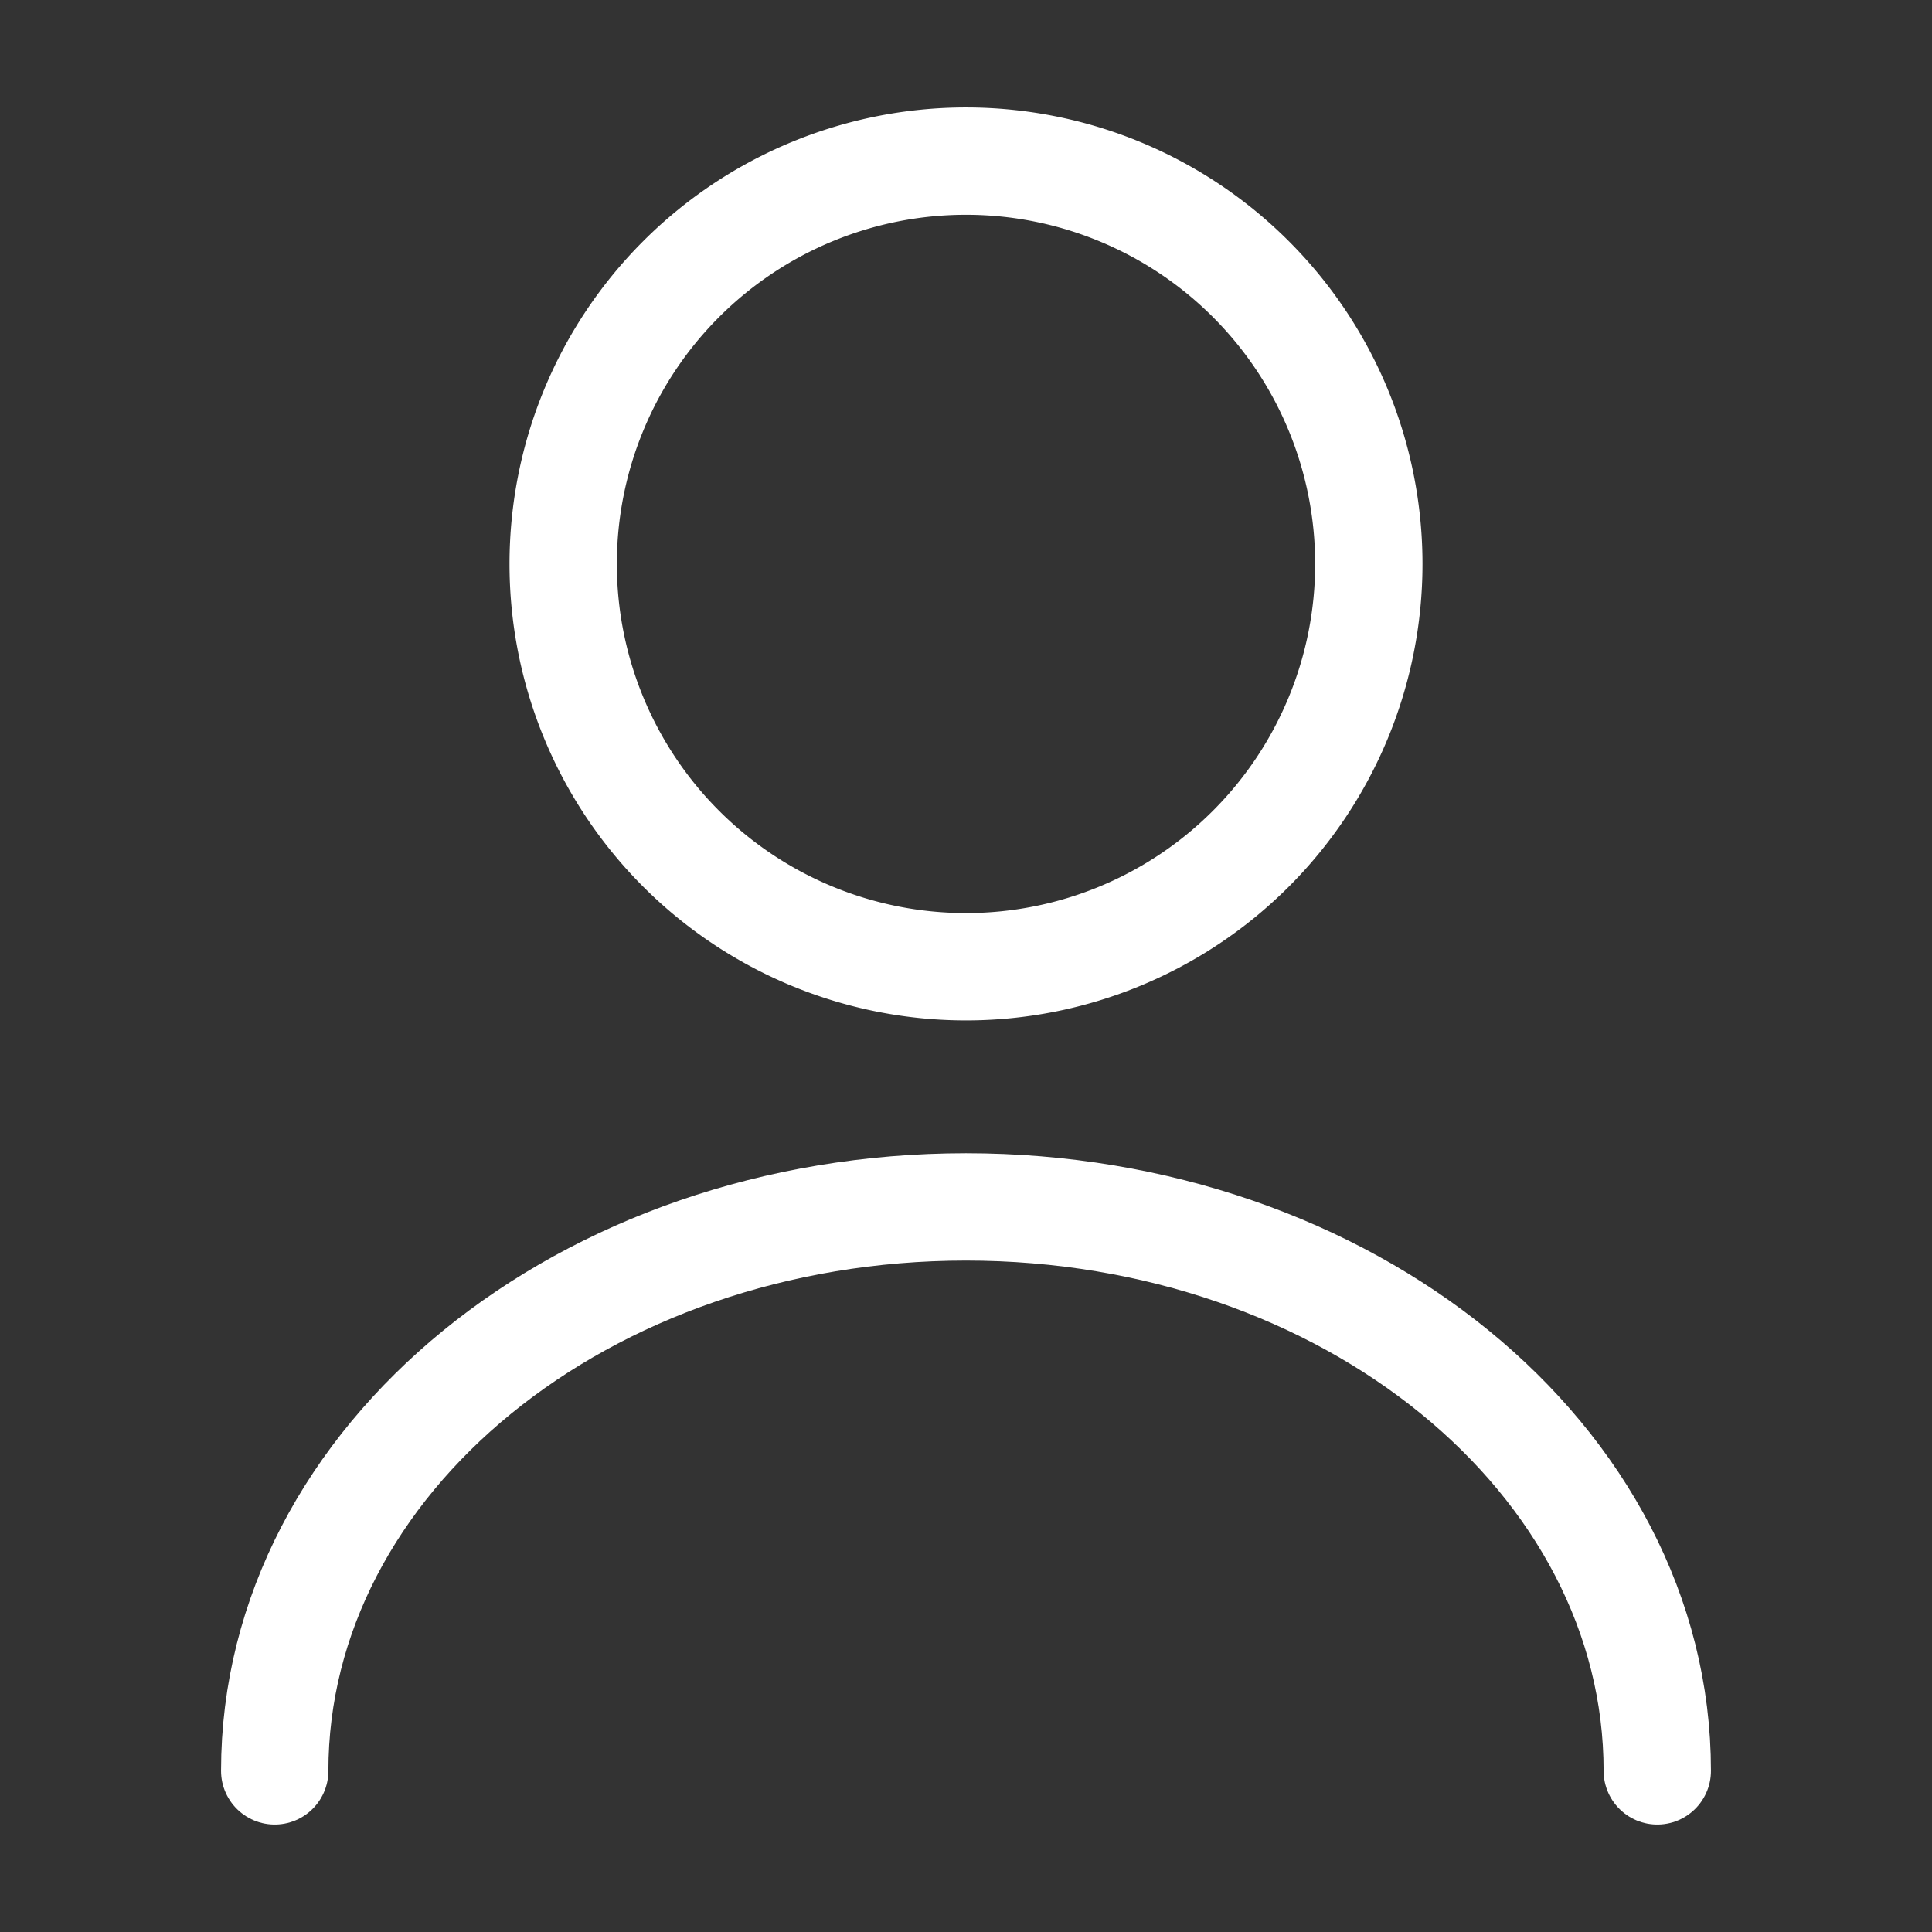
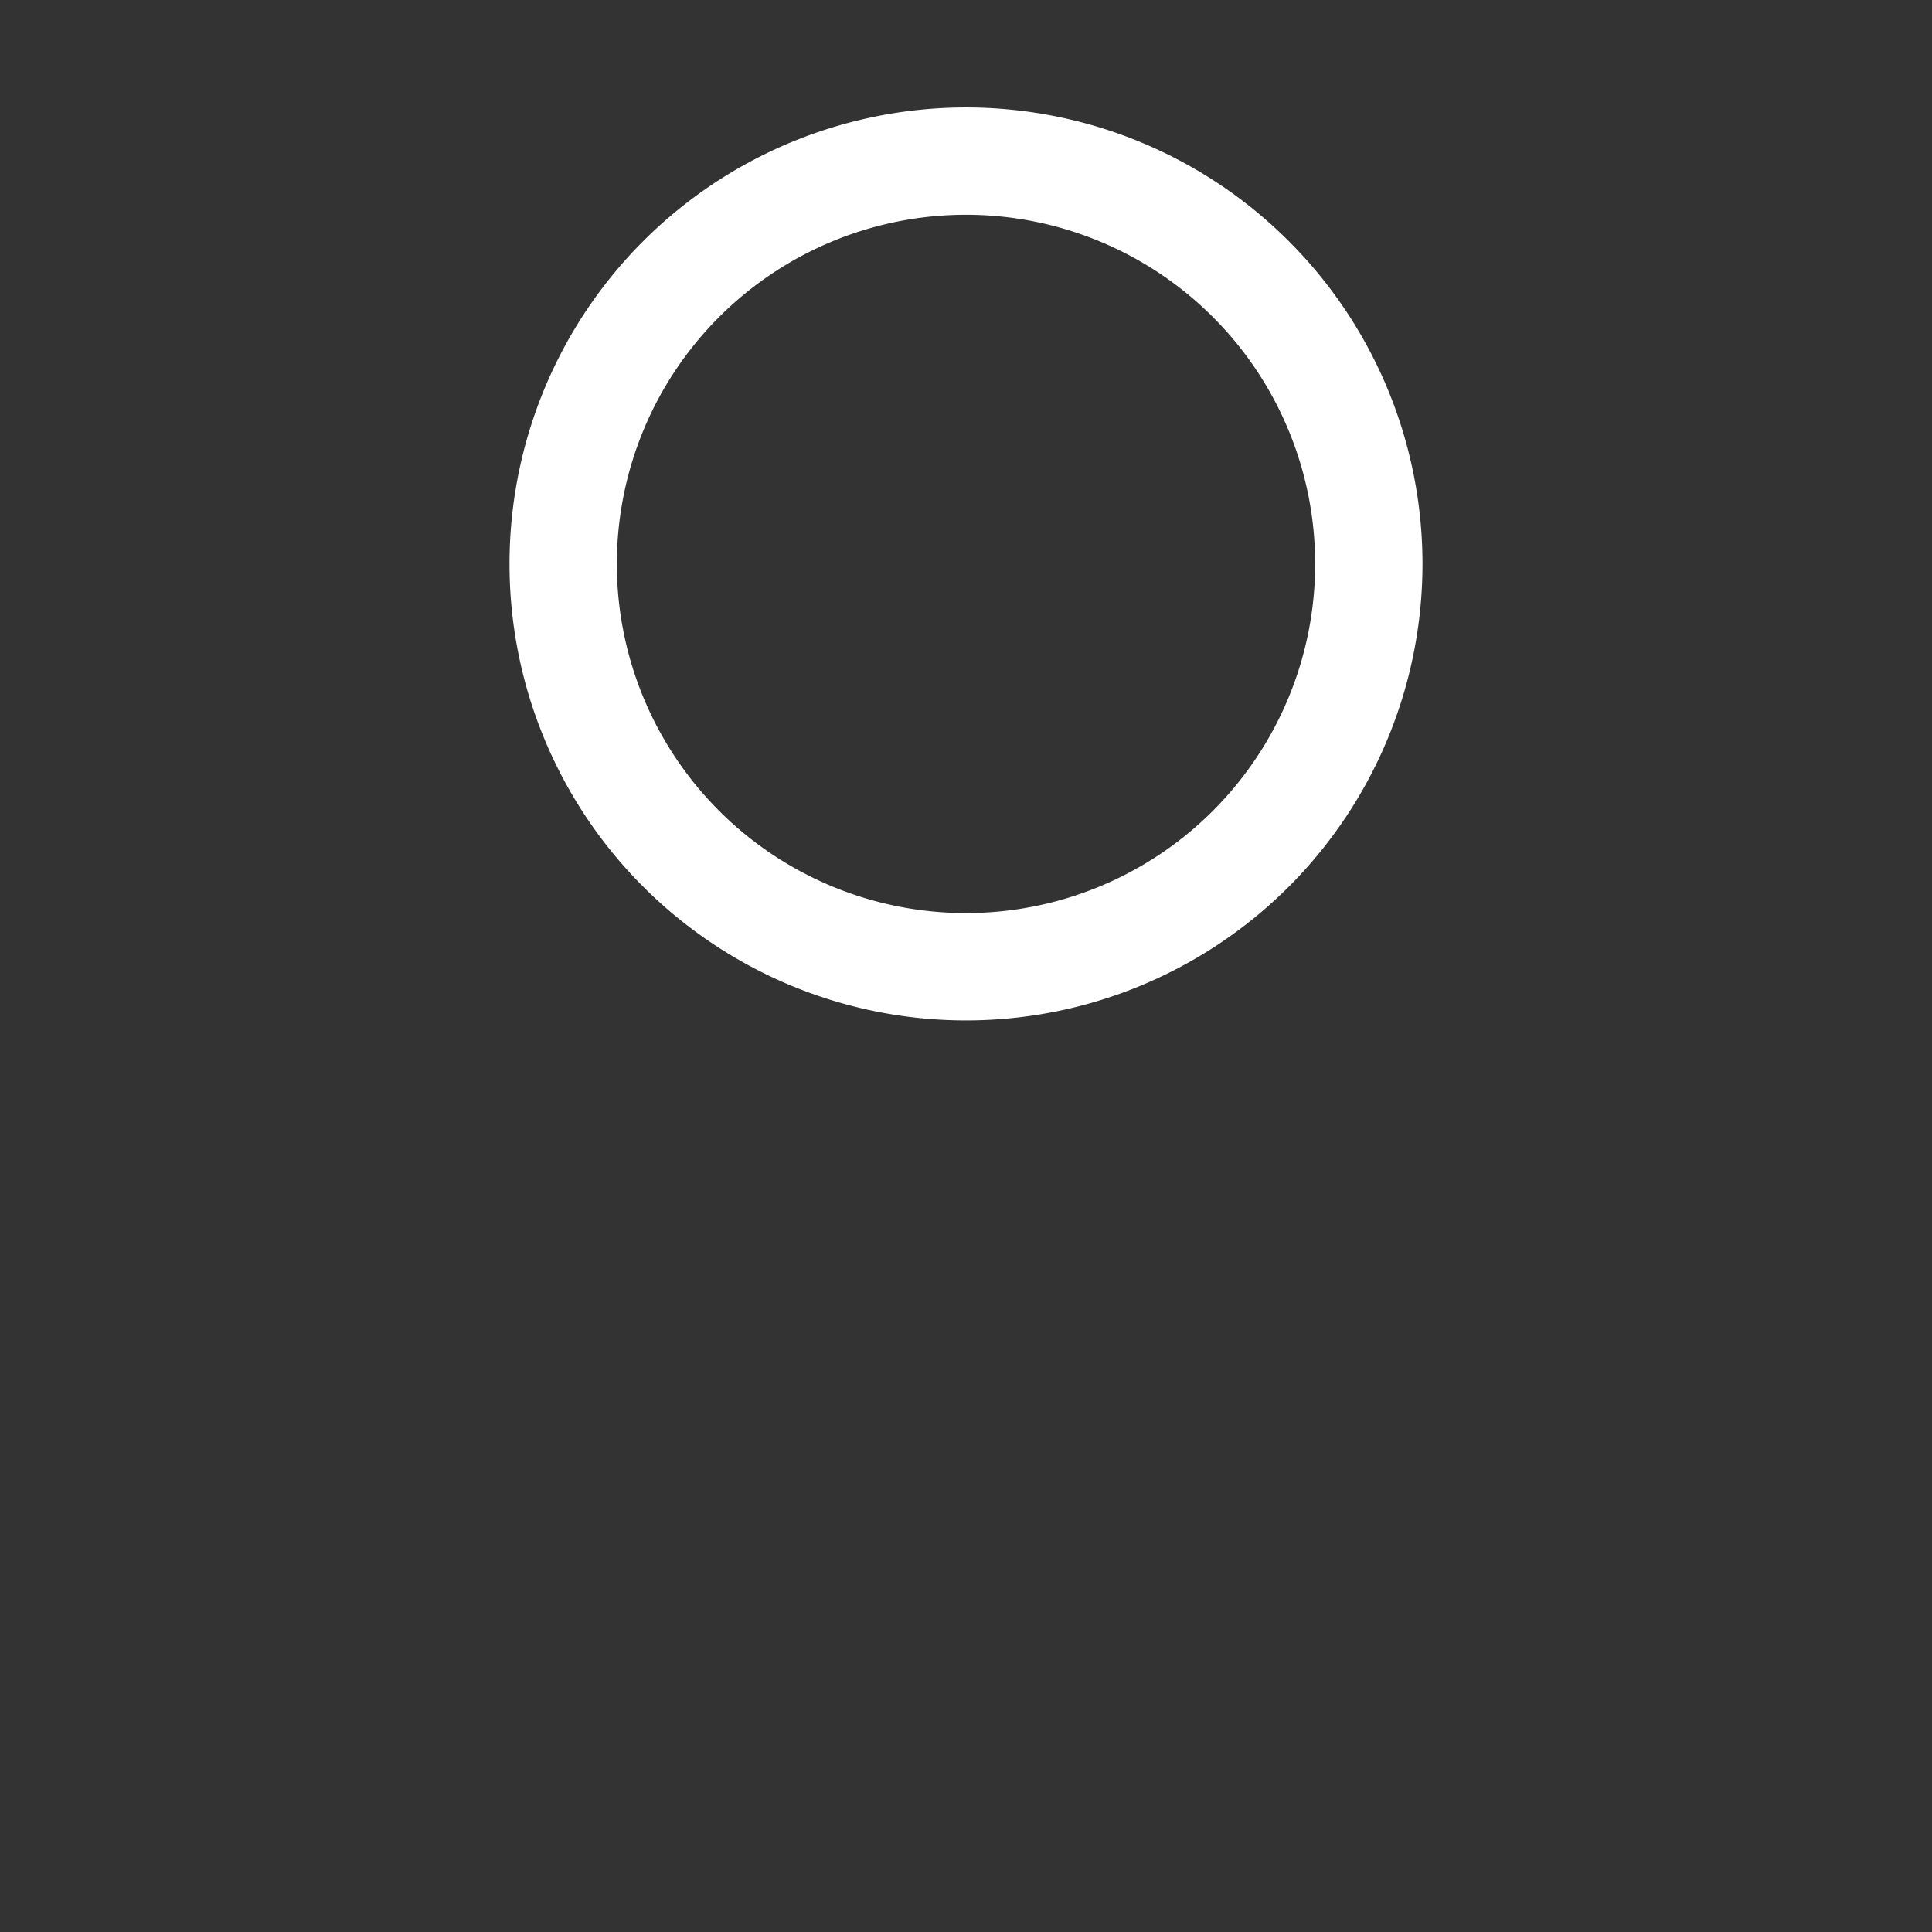
<svg xmlns="http://www.w3.org/2000/svg" width="36" height="36" viewBox="0 0 36 36">
  <rect x="0" y="0" width="36" height="36" fill="#333333" stroke="none" />
  <g id="vuesax_linear_user" data-name="vuesax/linear/user" transform="translate(-108 -188)">
    <g id="user" transform="translate(108 188)">
      <path id="Vector" d="M15.012,7.506A7.506,7.506,0,1,1,7.506,0,7.506,7.506,0,0,1,15.012,7.506Z" transform="translate(10.494 3.002)" fill="none" stroke="#fff" stroke-linecap="round" stroke-linejoin="round" stroke-width="2" />
-       <path id="Vector-2" data-name="Vector" d="M25.762,10.509C25.762,4.7,19.988,0,12.881,0S0,4.7,0,10.509" transform="translate(5.119 22.489)" fill="none" stroke="#fff" stroke-linecap="round" stroke-linejoin="round" stroke-width="2" />
-       <path id="Vector-3" data-name="Vector" d="M0,0H36V36H0Z" fill="none" opacity="0" />
    </g>
  </g>
</svg>